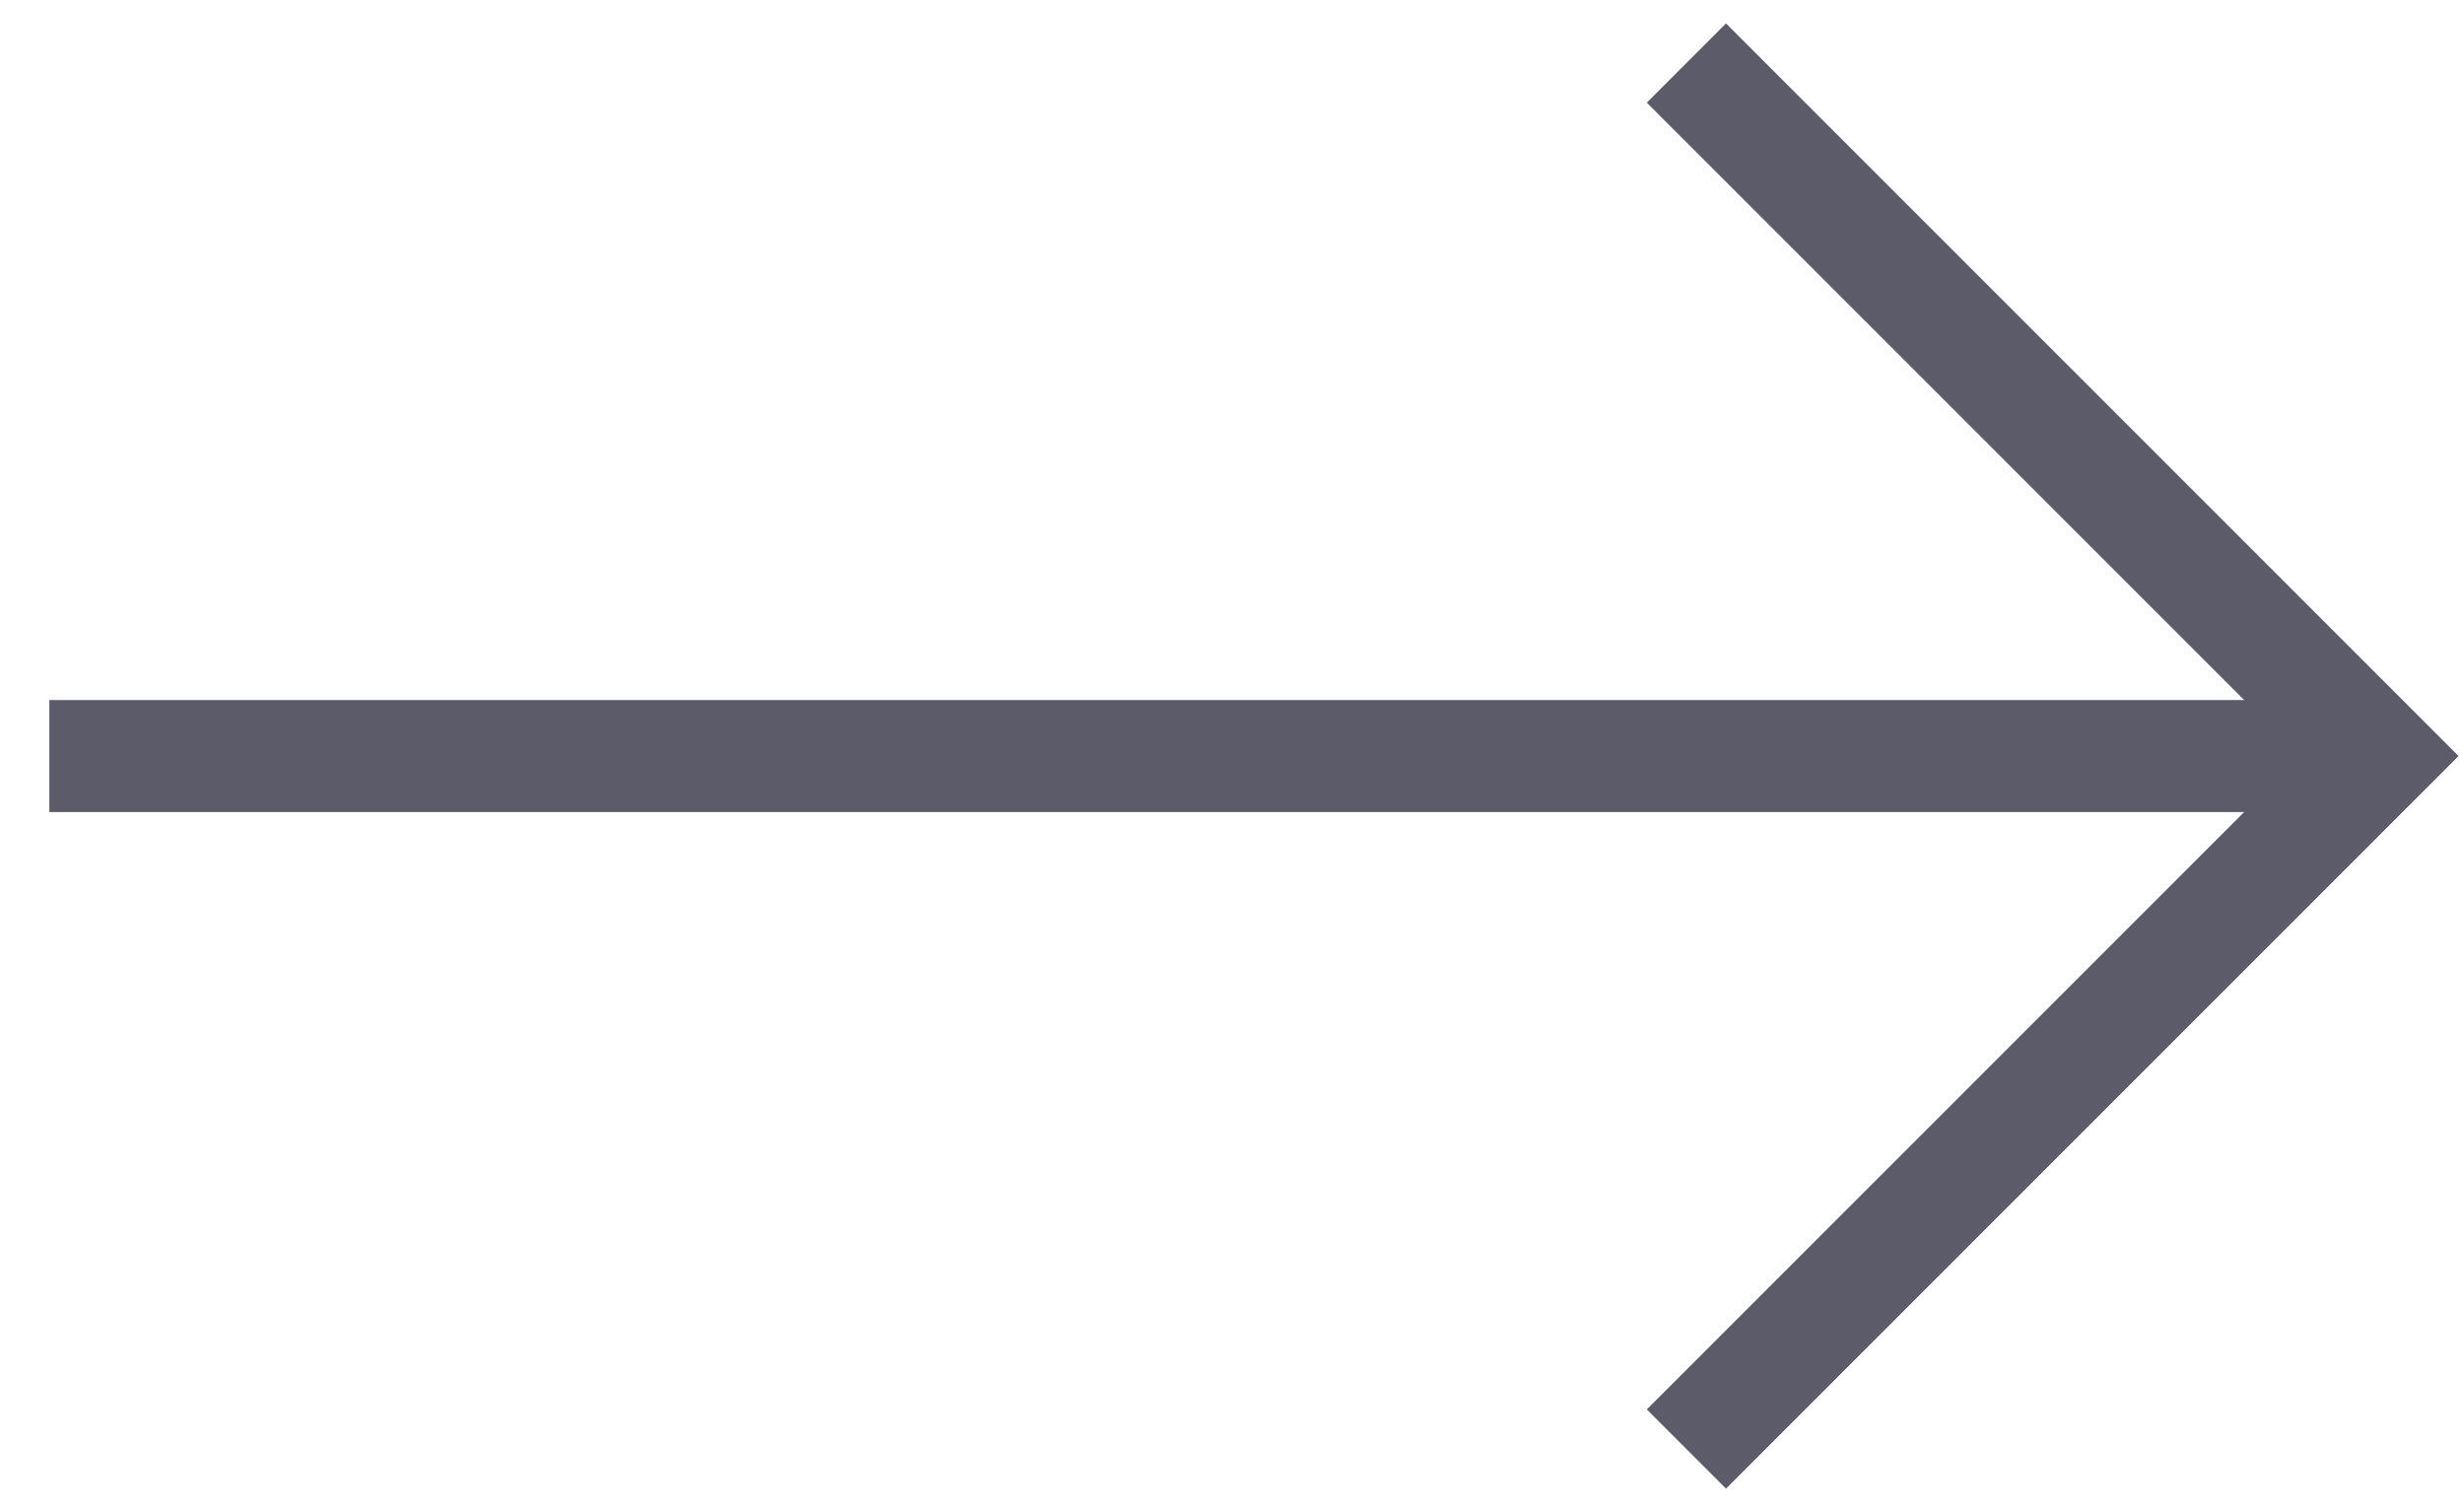
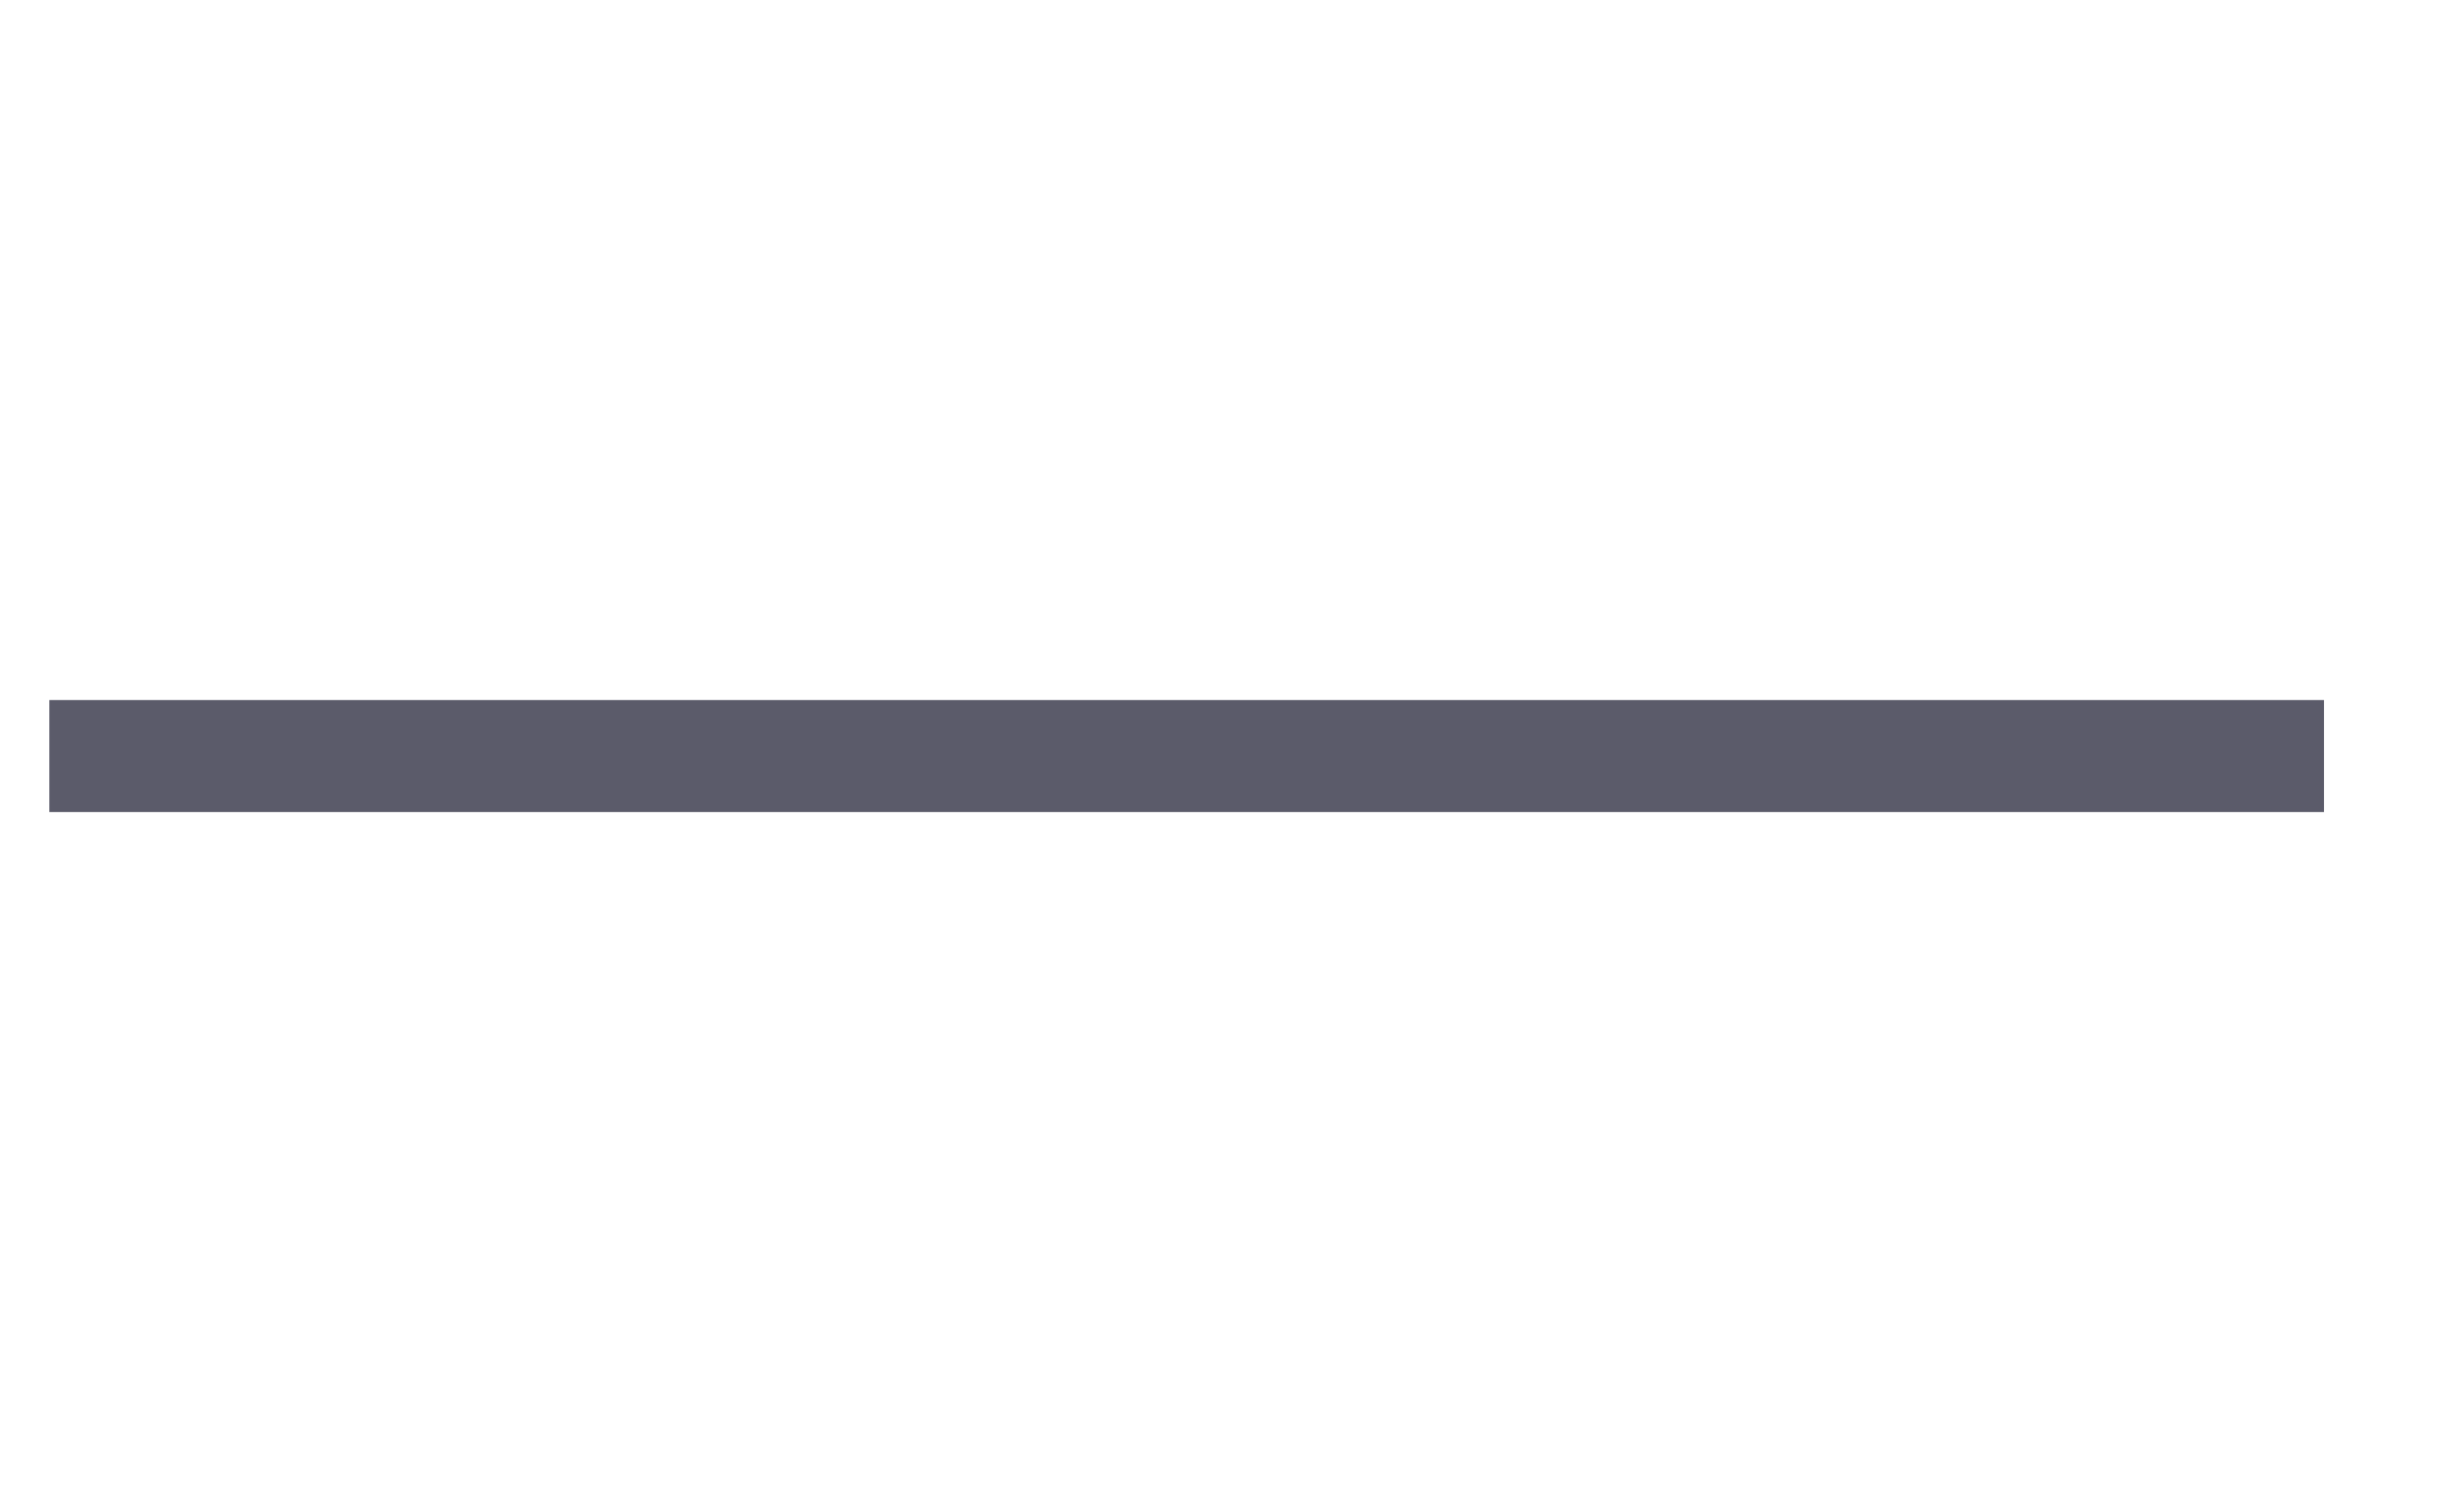
<svg xmlns="http://www.w3.org/2000/svg" width="44px" height="27px" viewBox="0 0 44 27">
  <title>pfeil</title>
  <g id="Page-1" stroke="none" stroke-width="1" fill="none" fill-rule="evenodd" stroke-linecap="square">
    <g id="pfeil" transform="translate(1.881, 1.833)" stroke="#5B5B6A" stroke-width="2">
      <g id="Group">
        <line x1="2.3615664e-14" y1="11.667" x2="38.619" y2="11.667" id="Line" />
-         <polyline id="Path" transform="translate(28.941, 11.667) rotate(-315) translate(-28.941, -11.667)" points="20.69 3.417 37.19 3.417 37.19 19.917" />
      </g>
    </g>
  </g>
</svg>